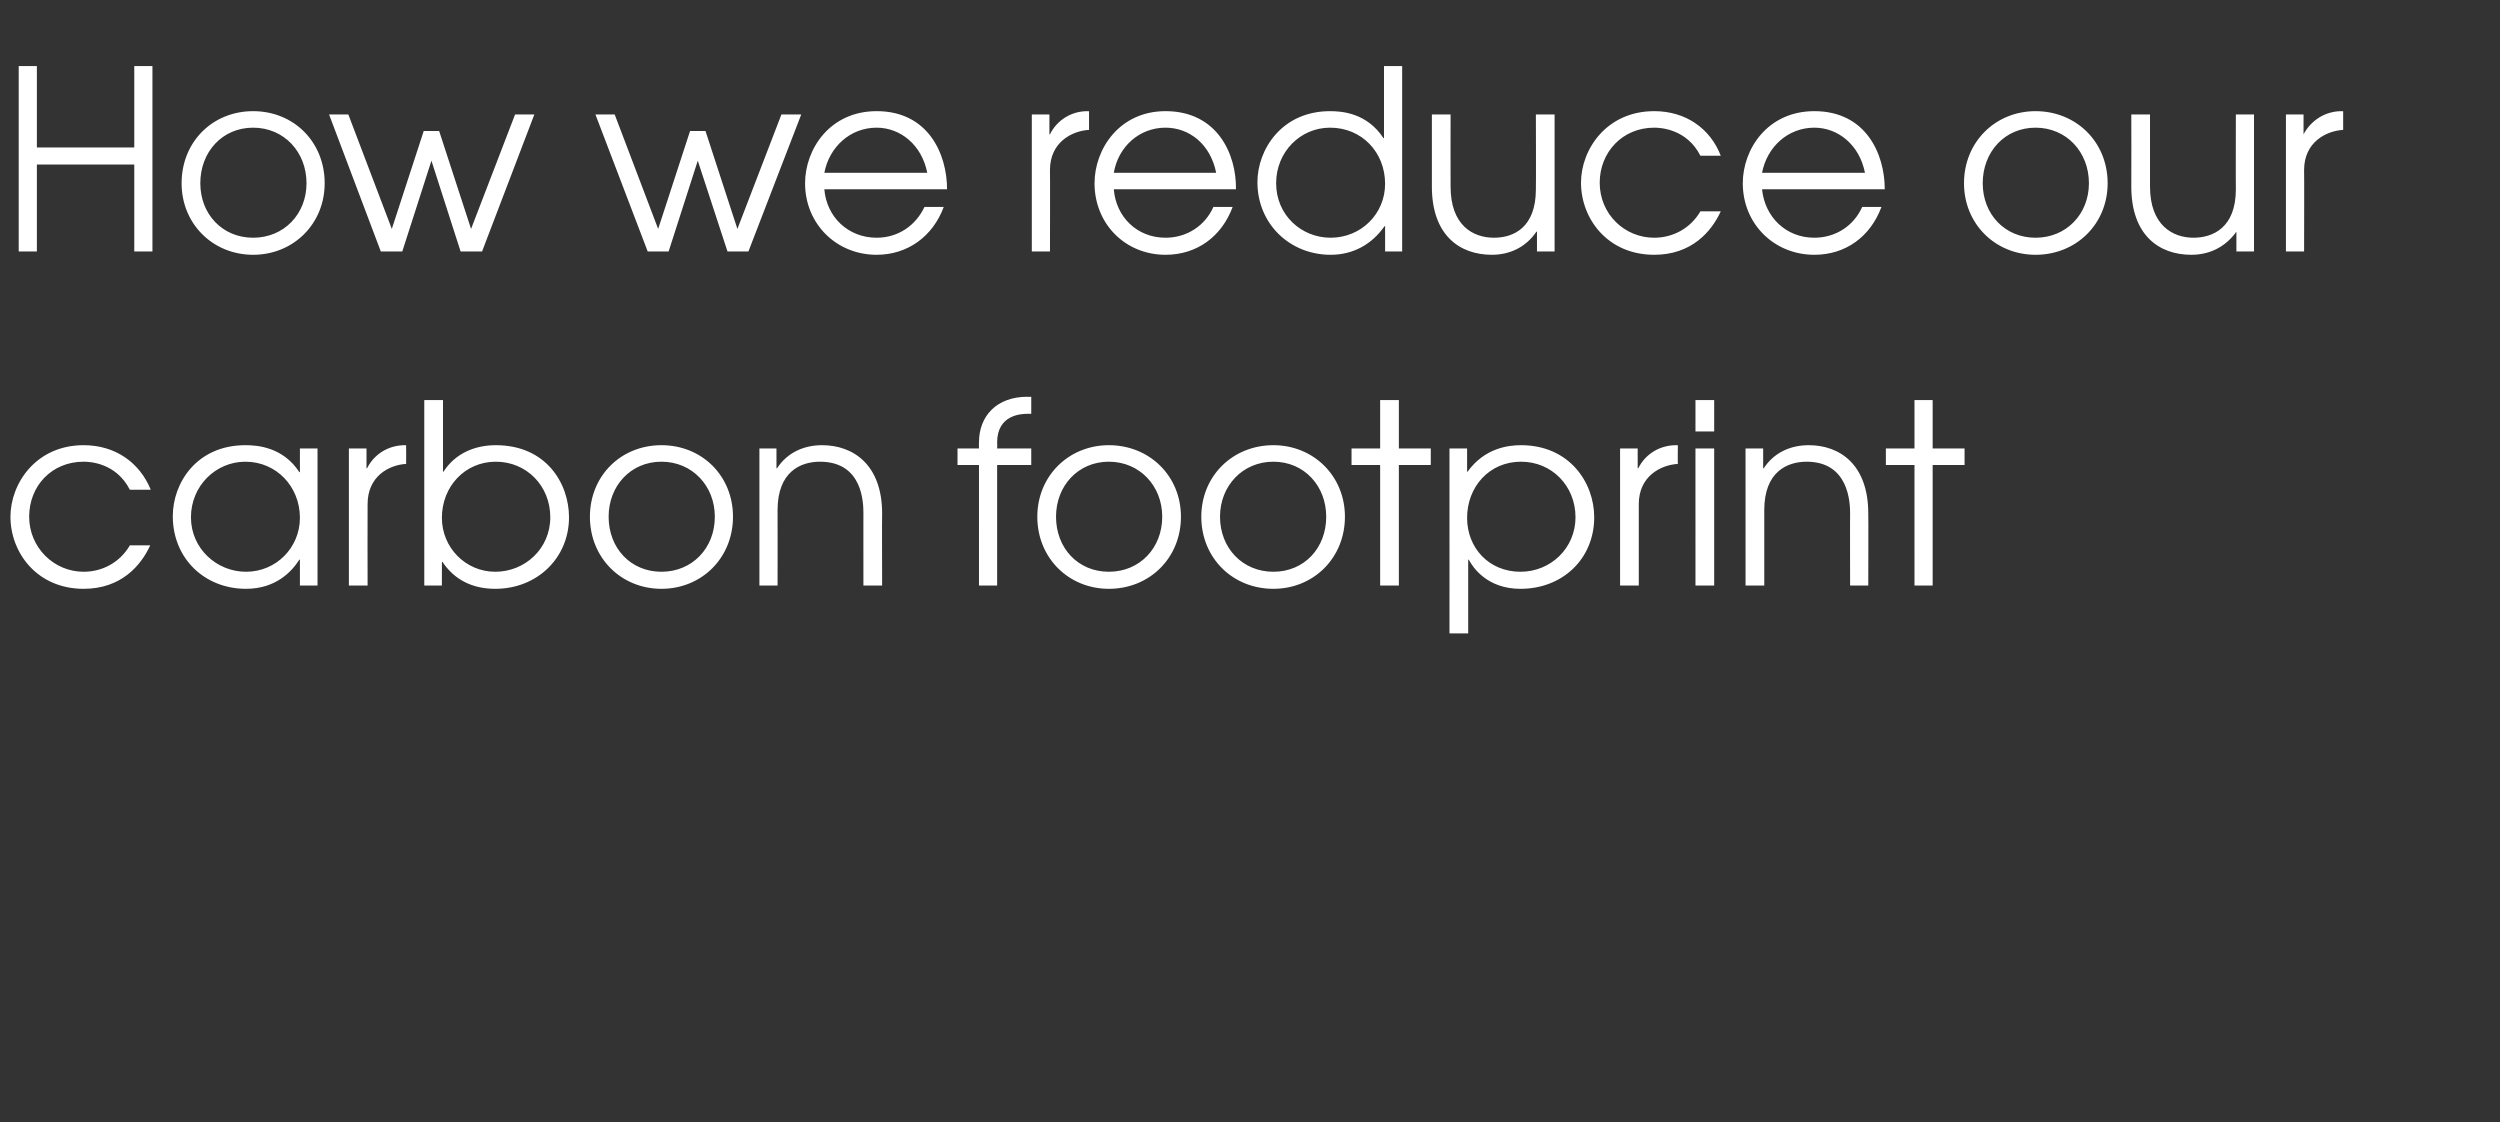
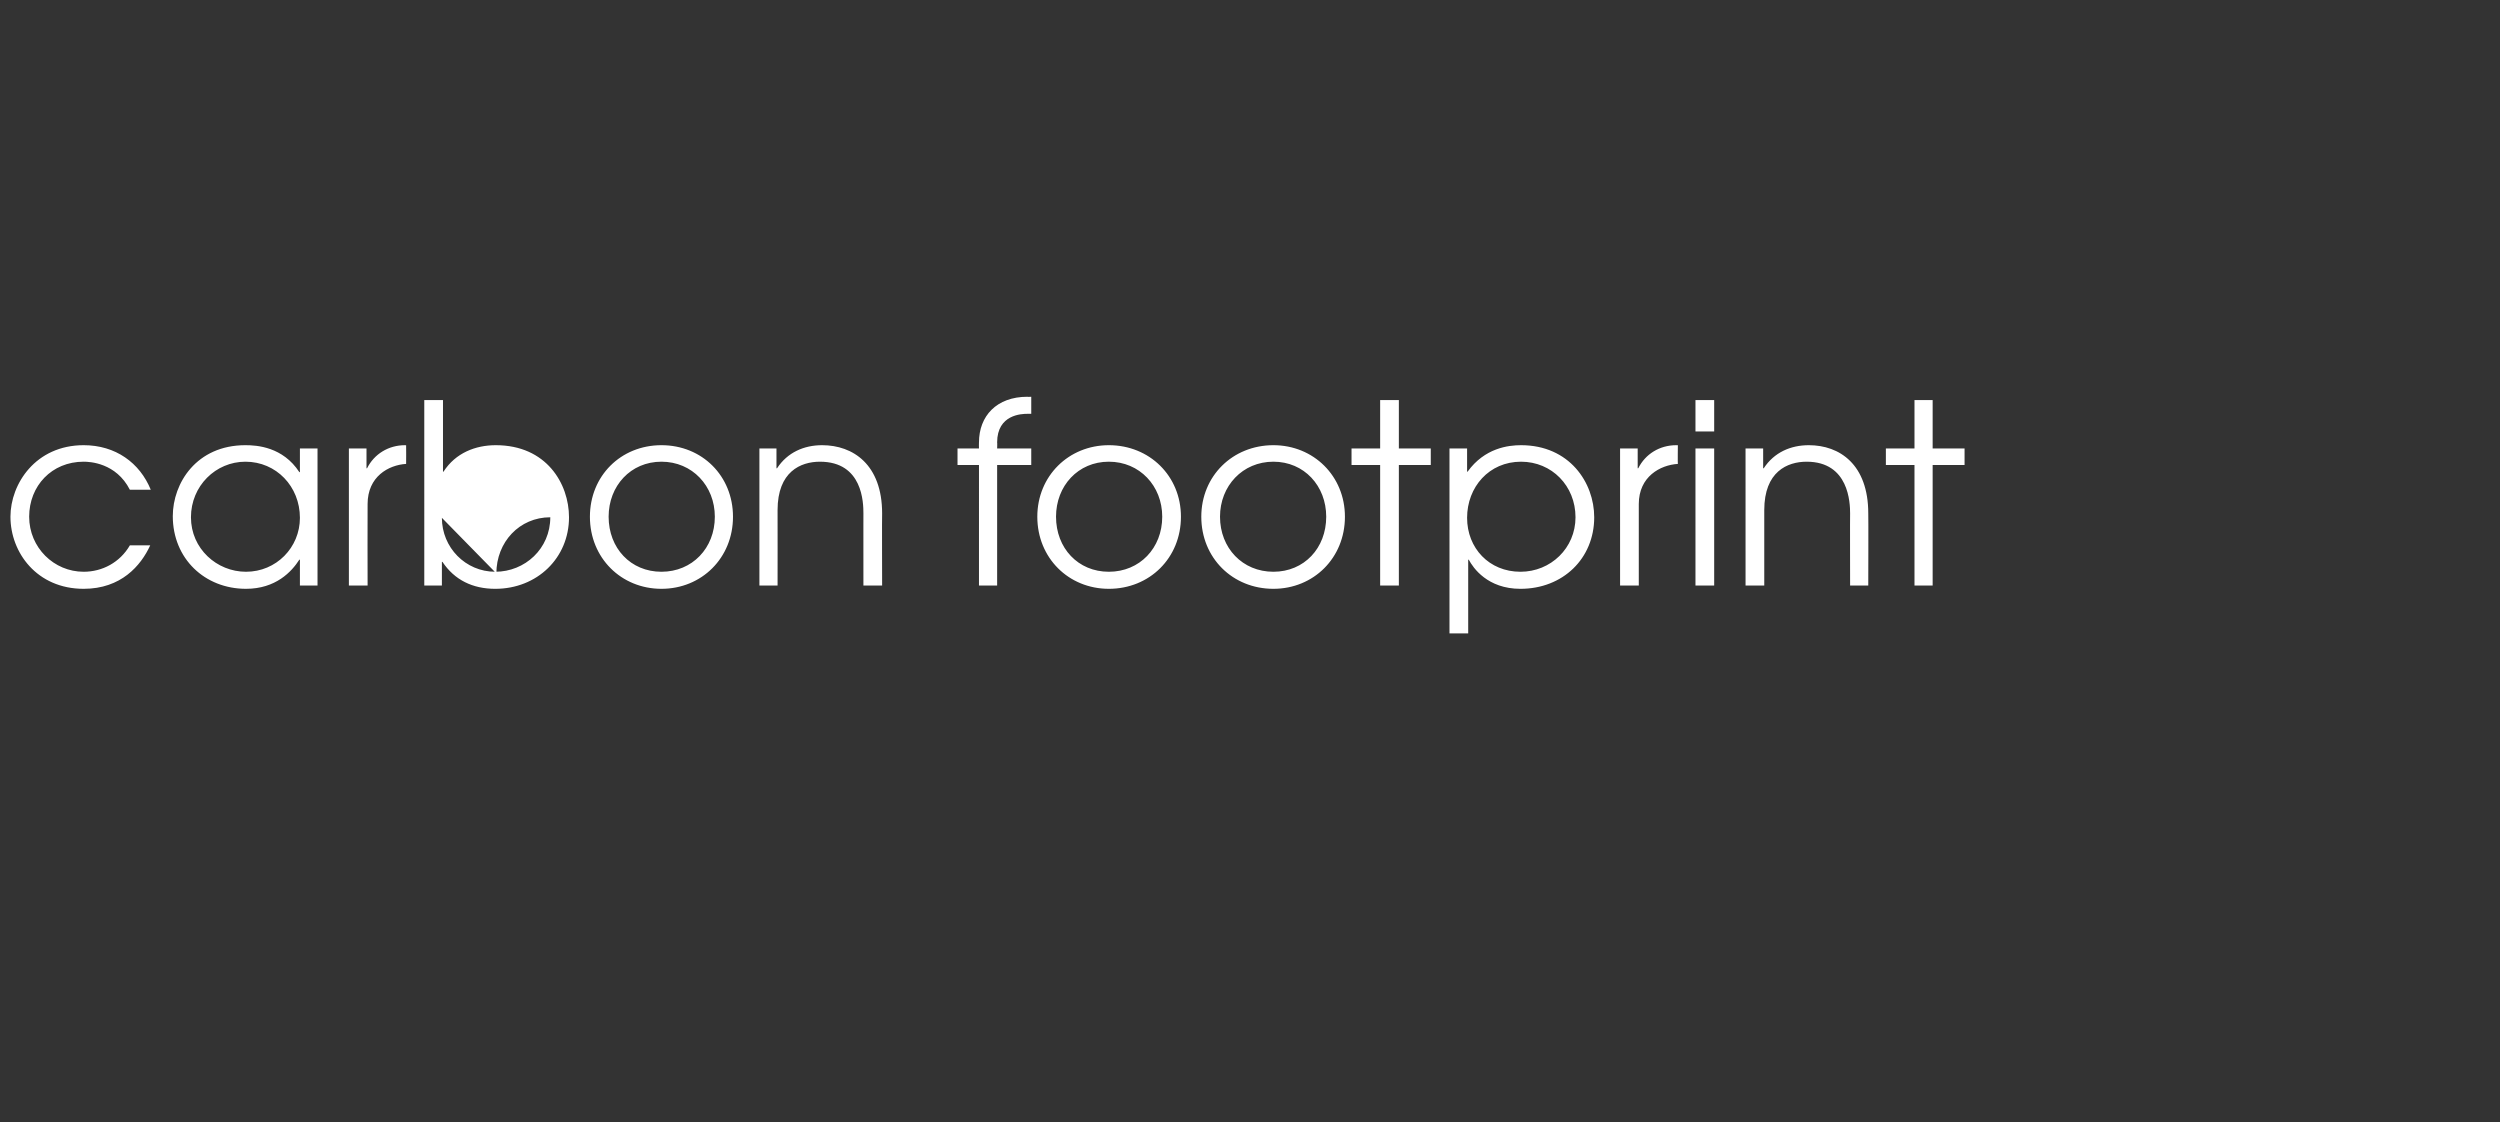
<svg xmlns="http://www.w3.org/2000/svg" version="1.1" width="454.3px" height="203.9px" viewBox="0 -12 454.3 203.9" style="top:-12px">
  <rect x="0" y="-12" width="454.3" height="203.9" fill="#333333" stroke="none" />
  <desc>How we reduce our carbon footprint</desc>
  <defs />
  <g id="Polygon19164">
-     <path d="m27.3 87.1C25.6 90.8 22 95 15.2 95c-8.5 0-13.3-6.6-13.3-13.1c0-6 4.6-13 13.3-13c5.8 0 10.2 3.2 12.2 8.1h-3.8c-2.5-4.9-7.3-5.1-8.4-5.1c-5.8 0-9.9 4.4-9.9 10c0 5.6 4.5 10 9.9 10c3.4 0 6.6-1.7 8.4-4.8h3.7zm30.4 7.3h-3.2v-4.7s-.11.03-.1 0C53 91.9 50.1 95 44.7 95c-7.5 0-13.3-5.5-13.3-13.2c0-6 4.3-12.9 13.2-12.9c2.1 0 6.8.3 9.8 4.9h.1v-4.3h3.2v24.9zM34.7 82c0 5.7 4.7 9.9 10 9.9c5.5 0 9.8-4.4 9.8-9.8c0-5.7-4.3-10.2-9.9-10.2c-5.4 0-9.9 4.4-9.9 10.1zm28.7-12.5h3.2v3.6s.08-.03.1 0c1.3-2.6 3.9-4.2 6.9-4.2c-.05.03.2 0 .2 0c0 0 .03 3.39 0 3.4c-3.2.2-7 2.3-7 7.3c-.03.02 0 14.8 0 14.8h-3.4V69.5zm17.1-8.8v13s.06.05.1 0c2.2-3.4 5.8-4.8 9.5-4.8c9.2 0 13.3 7 13.3 13.1c0 7.4-5.8 13-13.4 13c-4.1 0-7.4-1.6-9.6-4.9h-.1v4.3h-3.2V60.7h3.4zm-.2 21.4c0 5.4 4.3 9.8 9.7 9.8c5.4 0 10-4.2 10-9.9c0-5.7-4.3-10.1-9.9-10.1c-5.6 0-9.8 4.5-9.8 10.2zm52.9-.2c0 7.5-5.7 13.1-13 13.1c-7.3 0-13-5.6-13-13.1c0-7.4 5.6-13 13-13c7.4 0 13 5.6 13 13zm-22.6 0c0 5.7 4 10 9.6 10c5.6 0 9.7-4.3 9.7-10c0-5.6-4.1-10-9.7-10c-5.6 0-9.6 4.4-9.6 10zM138 69.5h3.1v3.6s.13-.03.1 0c1.9-2.9 4.9-4.2 8.2-4.2c5.6 0 10.9 3.5 10.9 12.4c-.04-.04 0 13.1 0 13.1h-3.4s-.01-13.14 0-13.1c0-1.9-.1-9.4-7.9-9.4c-3.5 0-7.7 1.8-7.7 8.8c.02.01 0 13.7 0 13.7H138V69.5zm39.9 3H174v-3h3.9s-.03-1.08 0-1.1c0-4.8 3.2-8.3 8.8-8.3c.05.04.7 0 .7 0v3.1h-.7c-1 0-5.5.1-5.5 5.2c.04.02 0 1.1 0 1.1h6.2v3h-6.2v21.9h-3.3V72.5zm36.7 9.4c0 7.5-5.7 13.1-13.1 13.1c-7.3 0-13-5.6-13-13.1c0-7.4 5.7-13 13-13c7.4 0 13.1 5.6 13.1 13zm-22.7 0c0 5.7 4 10 9.6 10c5.6 0 9.7-4.3 9.7-10c0-5.6-4.1-10-9.7-10c-5.6 0-9.6 4.4-9.6 10zm52.5 0c0 7.5-5.7 13.1-13 13.1c-7.4 0-13.1-5.6-13.1-13.1c0-7.4 5.7-13 13.1-13c7.3 0 13 5.6 13 13zm-22.7 0c0 5.7 4.1 10 9.7 10c5.6 0 9.6-4.3 9.6-10c0-5.6-4-10-9.6-10c-5.6 0-9.7 4.4-9.7 10zm29.1-9.4h-5.2v-3h5.2v-8.8h3.4v8.8h5.8v3h-5.8v21.9h-3.4V72.5zm12.6-3h3.2v4.2s.07.05.1 0c3.1-4.3 7.4-4.8 9.7-4.8c8.8 0 13.3 6.8 13.3 13.1c0 7.5-5.7 13-13.4 13c-6 0-8.6-3.8-9.4-5.3c-.05.03-.1 0-.1 0v13.4h-3.4V69.5zm3.2 12.6c0 5.5 4 9.8 9.7 9.8c5.5 0 10-4.3 10-9.9c0-5.7-4.3-10.1-9.9-10.1c-5.8 0-9.8 4.6-9.8 10.2zm27.8-12.6h3.2v3.6s.11-.03.1 0c1.3-2.6 3.9-4.2 6.9-4.2c-.01.03.3 0 .3 0c0 0-.04 3.39 0 3.4c-3.2.2-7.1 2.3-7.1 7.3v14.8h-3.4V69.5zm13.7 0h3.4v24.9h-3.4V69.5zm0-8.8h3.4v5.7h-3.4v-5.7zm9.1 8.8h3.2v3.6s.12-.03.1 0c1.9-2.9 4.9-4.2 8.2-4.2c5.6 0 10.8 3.5 10.8 12.4c.04-.04 0 13.1 0 13.1h-3.3s-.03-13.14 0-13.1c0-1.9-.2-9.4-7.9-9.4c-3.5 0-7.7 1.8-7.7 8.8v13.7h-3.4V69.5zm30.7 3h-5.2v-3h5.2v-8.8h3.3v8.8h5.8v3h-5.8v21.9h-3.3V72.5z" stroke="none" fill="#fff" />
+     <path d="m27.3 87.1C25.6 90.8 22 95 15.2 95c-8.5 0-13.3-6.6-13.3-13.1c0-6 4.6-13 13.3-13c5.8 0 10.2 3.2 12.2 8.1h-3.8c-2.5-4.9-7.3-5.1-8.4-5.1c-5.8 0-9.9 4.4-9.9 10c0 5.6 4.5 10 9.9 10c3.4 0 6.6-1.7 8.4-4.8h3.7zm30.4 7.3h-3.2v-4.7s-.11.03-.1 0C53 91.9 50.1 95 44.7 95c-7.5 0-13.3-5.5-13.3-13.2c0-6 4.3-12.9 13.2-12.9c2.1 0 6.8.3 9.8 4.9h.1v-4.3h3.2v24.9zM34.7 82c0 5.7 4.7 9.9 10 9.9c5.5 0 9.8-4.4 9.8-9.8c0-5.7-4.3-10.2-9.9-10.2c-5.4 0-9.9 4.4-9.9 10.1zm28.7-12.5h3.2v3.6s.08-.03.1 0c1.3-2.6 3.9-4.2 6.9-4.2c-.05.03.2 0 .2 0c0 0 .03 3.39 0 3.4c-3.2.2-7 2.3-7 7.3c-.03.02 0 14.8 0 14.8h-3.4V69.5zm17.1-8.8v13s.06.05.1 0c2.2-3.4 5.8-4.8 9.5-4.8c9.2 0 13.3 7 13.3 13.1c0 7.4-5.8 13-13.4 13c-4.1 0-7.4-1.6-9.6-4.9h-.1v4.3h-3.2V60.7h3.4zm-.2 21.4c0 5.4 4.3 9.8 9.7 9.8c5.4 0 10-4.2 10-9.9c-5.6 0-9.8 4.5-9.8 10.2zm52.9-.2c0 7.5-5.7 13.1-13 13.1c-7.3 0-13-5.6-13-13.1c0-7.4 5.6-13 13-13c7.4 0 13 5.6 13 13zm-22.6 0c0 5.7 4 10 9.6 10c5.6 0 9.7-4.3 9.7-10c0-5.6-4.1-10-9.7-10c-5.6 0-9.6 4.4-9.6 10zM138 69.5h3.1v3.6s.13-.03.1 0c1.9-2.9 4.9-4.2 8.2-4.2c5.6 0 10.9 3.5 10.9 12.4c-.04-.04 0 13.1 0 13.1h-3.4s-.01-13.14 0-13.1c0-1.9-.1-9.4-7.9-9.4c-3.5 0-7.7 1.8-7.7 8.8c.02.01 0 13.7 0 13.7H138V69.5zm39.9 3H174v-3h3.9s-.03-1.08 0-1.1c0-4.8 3.2-8.3 8.8-8.3c.05.04.7 0 .7 0v3.1h-.7c-1 0-5.5.1-5.5 5.2c.04.02 0 1.1 0 1.1h6.2v3h-6.2v21.9h-3.3V72.5zm36.7 9.4c0 7.5-5.7 13.1-13.1 13.1c-7.3 0-13-5.6-13-13.1c0-7.4 5.7-13 13-13c7.4 0 13.1 5.6 13.1 13zm-22.7 0c0 5.7 4 10 9.6 10c5.6 0 9.7-4.3 9.7-10c0-5.6-4.1-10-9.7-10c-5.6 0-9.6 4.4-9.6 10zm52.5 0c0 7.5-5.7 13.1-13 13.1c-7.4 0-13.1-5.6-13.1-13.1c0-7.4 5.7-13 13.1-13c7.3 0 13 5.6 13 13zm-22.7 0c0 5.7 4.1 10 9.7 10c5.6 0 9.6-4.3 9.6-10c0-5.6-4-10-9.6-10c-5.6 0-9.7 4.4-9.7 10zm29.1-9.4h-5.2v-3h5.2v-8.8h3.4v8.8h5.8v3h-5.8v21.9h-3.4V72.5zm12.6-3h3.2v4.2s.07.05.1 0c3.1-4.3 7.4-4.8 9.7-4.8c8.8 0 13.3 6.8 13.3 13.1c0 7.5-5.7 13-13.4 13c-6 0-8.6-3.8-9.4-5.3c-.05.03-.1 0-.1 0v13.4h-3.4V69.5zm3.2 12.6c0 5.5 4 9.8 9.7 9.8c5.5 0 10-4.3 10-9.9c0-5.7-4.3-10.1-9.9-10.1c-5.8 0-9.8 4.6-9.8 10.2zm27.8-12.6h3.2v3.6s.11-.03.1 0c1.3-2.6 3.9-4.2 6.9-4.2c-.01.03.3 0 .3 0c0 0-.04 3.39 0 3.4c-3.2.2-7.1 2.3-7.1 7.3v14.8h-3.4V69.5zm13.7 0h3.4v24.9h-3.4V69.5zm0-8.8h3.4v5.7h-3.4v-5.7zm9.1 8.8h3.2v3.6s.12-.03.1 0c1.9-2.9 4.9-4.2 8.2-4.2c5.6 0 10.8 3.5 10.8 12.4c.04-.04 0 13.1 0 13.1h-3.3s-.03-13.14 0-13.1c0-1.9-.2-9.4-7.9-9.4c-3.5 0-7.7 1.8-7.7 8.8v13.7h-3.4V69.5zm30.7 3h-5.2v-3h5.2v-8.8h3.3v8.8h5.8v3h-5.8v21.9h-3.3V72.5z" stroke="none" fill="#fff" />
  </g>
  <g id="Polygon19163">
-     <path d="m3.4 0h3.3v14.8h17.7V0h3.3v33.7h-3.3V17.9H6.7v15.8H3.4V0zM59 21.3c0 7.4-5.7 13-13 13c-7.3 0-13-5.6-13-13c0-7.5 5.6-13.1 13-13.1c7.4 0 13 5.6 13 13.1zm-22.6 0c0 5.6 4 9.9 9.6 9.9c5.6 0 9.7-4.3 9.7-9.9c0-5.7-4.1-10.1-9.7-10.1c-5.6 0-9.6 4.4-9.6 10.1zM59.8 8.8h3.5l7.9 20.8L77 11.8h2.8l5.8 17.8l8-20.8h3.5l-9.5 24.9h-3.9l-5.3-16.5l-5.3 16.5h-3.9L59.8 8.8zm48.4 0h3.5l7.9 20.8l5.8-17.8h2.8l5.8 17.8l8-20.8h3.6L136 33.7h-3.8l-5.4-16.5l-5.3 16.5h-3.8l-9.5-24.9zm41.6 13.6c.4 5 4.3 8.8 9.5 8.8c3.9 0 7.1-2.2 8.7-5.6h3.5c-2 5.4-6.6 8.7-12.2 8.7c-7.3 0-13-5.6-13-13c0-6.2 4.5-13.1 13-13.1c9.4 0 12.8 7.8 12.8 14.2h-22.3zm18.7-3c-1-5.1-4.9-8.2-9.2-8.2c-4.8 0-8.6 3.5-9.5 8.2h18.7zm19-10.6h3.2v3.6s.05-.02.1 0c1.3-2.6 3.9-4.2 6.8-4.2c.03.04.3 0 .3 0v3.4c-3.2.2-7.1 2.3-7.1 7.3c.04.03 0 14.8 0 14.8h-3.3V8.8zm14.9 13.6c.4 5 4.2 8.8 9.4 8.8c3.9 0 7.2-2.2 8.7-5.6h3.5c-2 5.4-6.5 8.7-12.2 8.7c-7.3 0-12.9-5.6-12.9-13c0-6.2 4.5-13.1 12.9-13.1c9.4 0 12.9 7.8 12.8 14.2h-22.2zm18.6-3c-1-5.1-4.8-8.2-9.2-8.2c-4.8 0-8.6 3.5-9.4 8.2H221zm33.8 14.3h-3.1v-4.6s-.14.03-.1 0c-2.3 3.3-5.7 5.2-9.8 5.2c-7.4 0-13.3-5.6-13.3-13.2c0-5.9 4.4-12.9 13.2-12.9c2.1 0 6.7.3 9.7 4.9h.1V0h3.3v33.7zm-22.9-12.4c0 5.8 4.6 9.9 9.9 9.9c5.5 0 9.9-4.3 9.9-9.8c0-5.7-4.2-10.2-10-10.2c-5.4 0-9.8 4.4-9.8 10.1zm50.6 12.4h-3.2v-3.6h-.1c-1.9 2.8-4.8 4.2-8.1 4.2c-5.8 0-10.9-3.5-10.9-12.4c.01-.01 0-13.1 0-13.1h3.4s-.02 13.09 0 13.1c0 7 4 9.3 7.9 9.3c3.5 0 7.6-1.8 7.6-8.8c.04.04 0-13.6 0-13.6h3.4v24.9zm30.2-7.3c-1.7 3.7-5.3 7.9-12.1 7.9c-8.5 0-13.3-6.6-13.3-13.1c0-6 4.6-13 13.3-13c5.8 0 10.2 3.2 12.1 8.1H309c-2.5-4.9-7.3-5.1-8.4-5.1c-5.8 0-9.9 4.5-9.9 10c0 5.7 4.5 10 9.9 10c3.4 0 6.6-1.7 8.4-4.8h3.7zm7.5-4c.5 5 4.3 8.8 9.5 8.8c3.9 0 7.2-2.2 8.7-5.6h3.5c-2 5.4-6.5 8.7-12.2 8.7c-7.3 0-13-5.6-13-13c0-6.2 4.5-13.1 13-13.1c9.4 0 12.8 7.8 12.8 14.2h-22.3zm18.7-3c-1-5.1-4.9-8.2-9.2-8.2c-4.8 0-8.6 3.5-9.5 8.2h18.7zm44.1 1.9c0 7.4-5.7 13-13.1 13c-7.3 0-13-5.6-13-13c0-7.5 5.7-13.1 13-13.1c7.4 0 13.1 5.6 13.1 13.1zm-22.7 0c0 5.6 4 9.9 9.6 9.9c5.6 0 9.7-4.3 9.7-9.9c0-5.7-4.1-10.1-9.7-10.1c-5.6 0-9.6 4.4-9.6 10.1zm49.3 12.4h-3.2v-3.6s-.04-.01 0 0c-2 2.8-4.9 4.2-8.2 4.2c-5.8 0-10.9-3.5-10.9-12.4c.03-.01 0-13.1 0-13.1h3.4v13.1c0 7 4.1 9.3 7.9 9.3c3.5 0 7.7-1.8 7.7-8.8c-.03.04 0-13.6 0-13.6h3.3v24.9zm5.8-24.9h3.2v3.6s.05-.02 0 0c1.4-2.6 4-4.2 6.9-4.2c.02.04.3 0 .3 0c0 0-.01 3.41 0 3.4c-3.2.2-7.1 2.3-7.1 7.3c.04.03 0 14.8 0 14.8h-3.3V8.8z" stroke="none" fill="#fff" />
-   </g>
+     </g>
</svg>